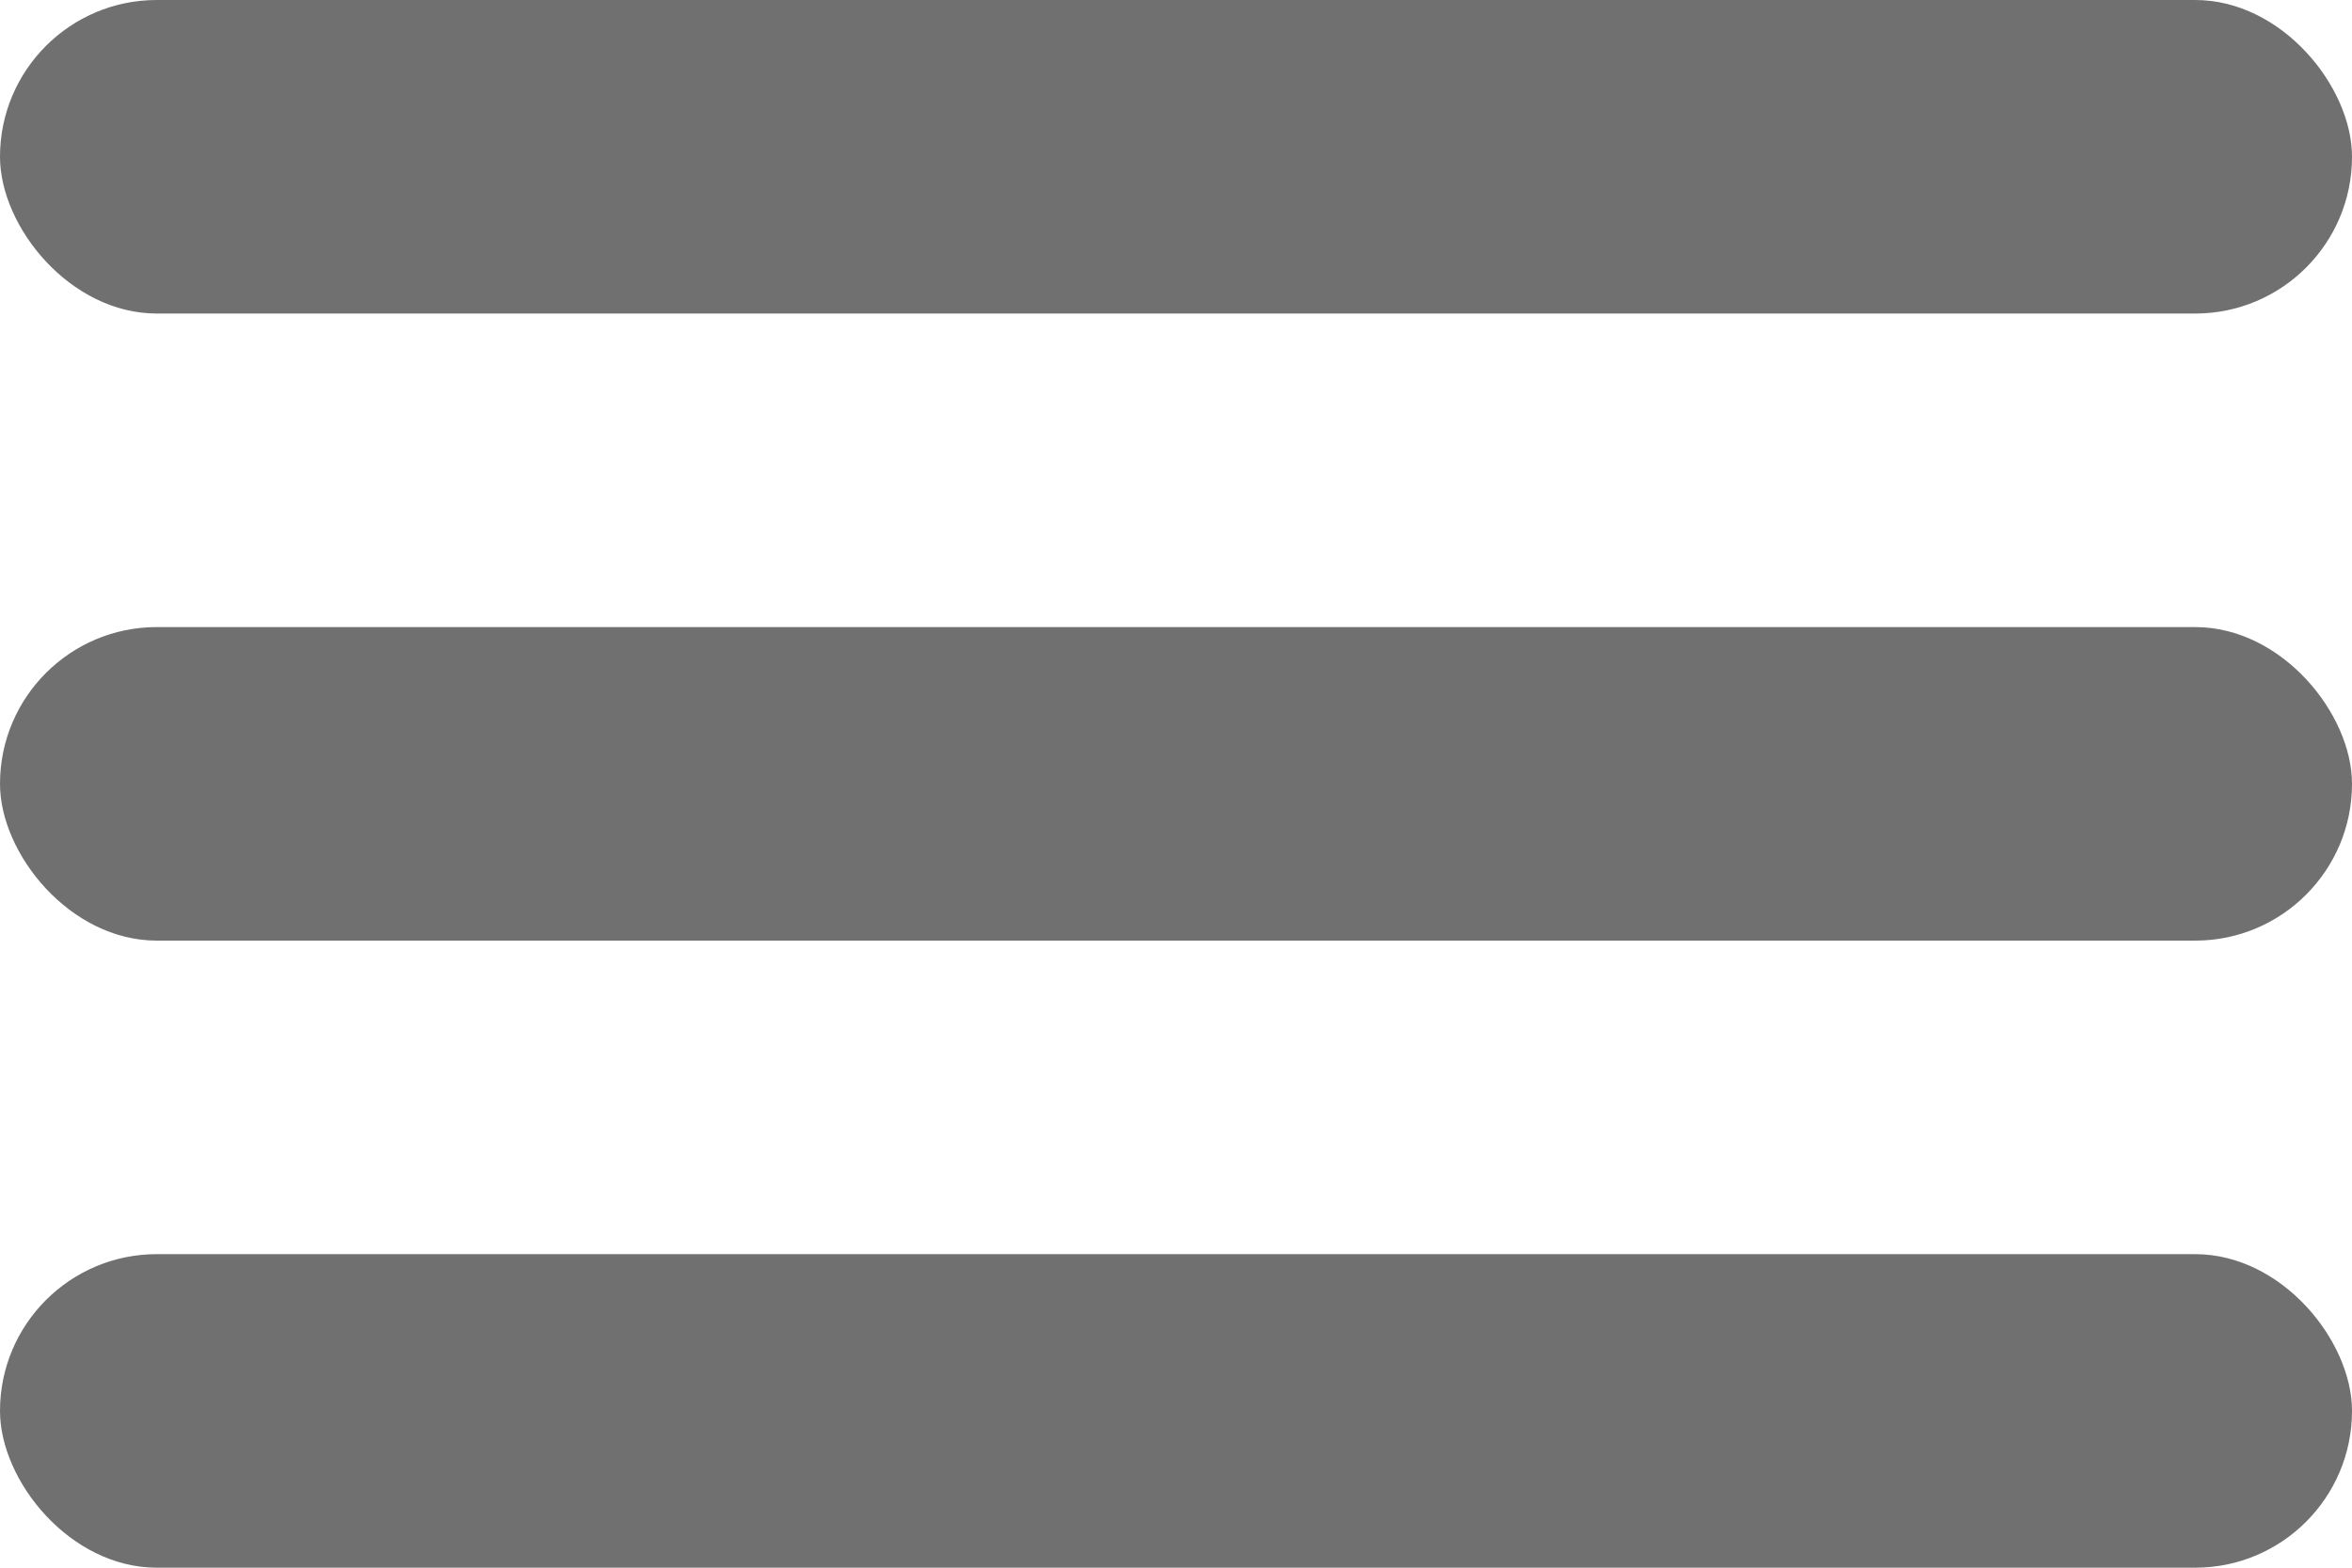
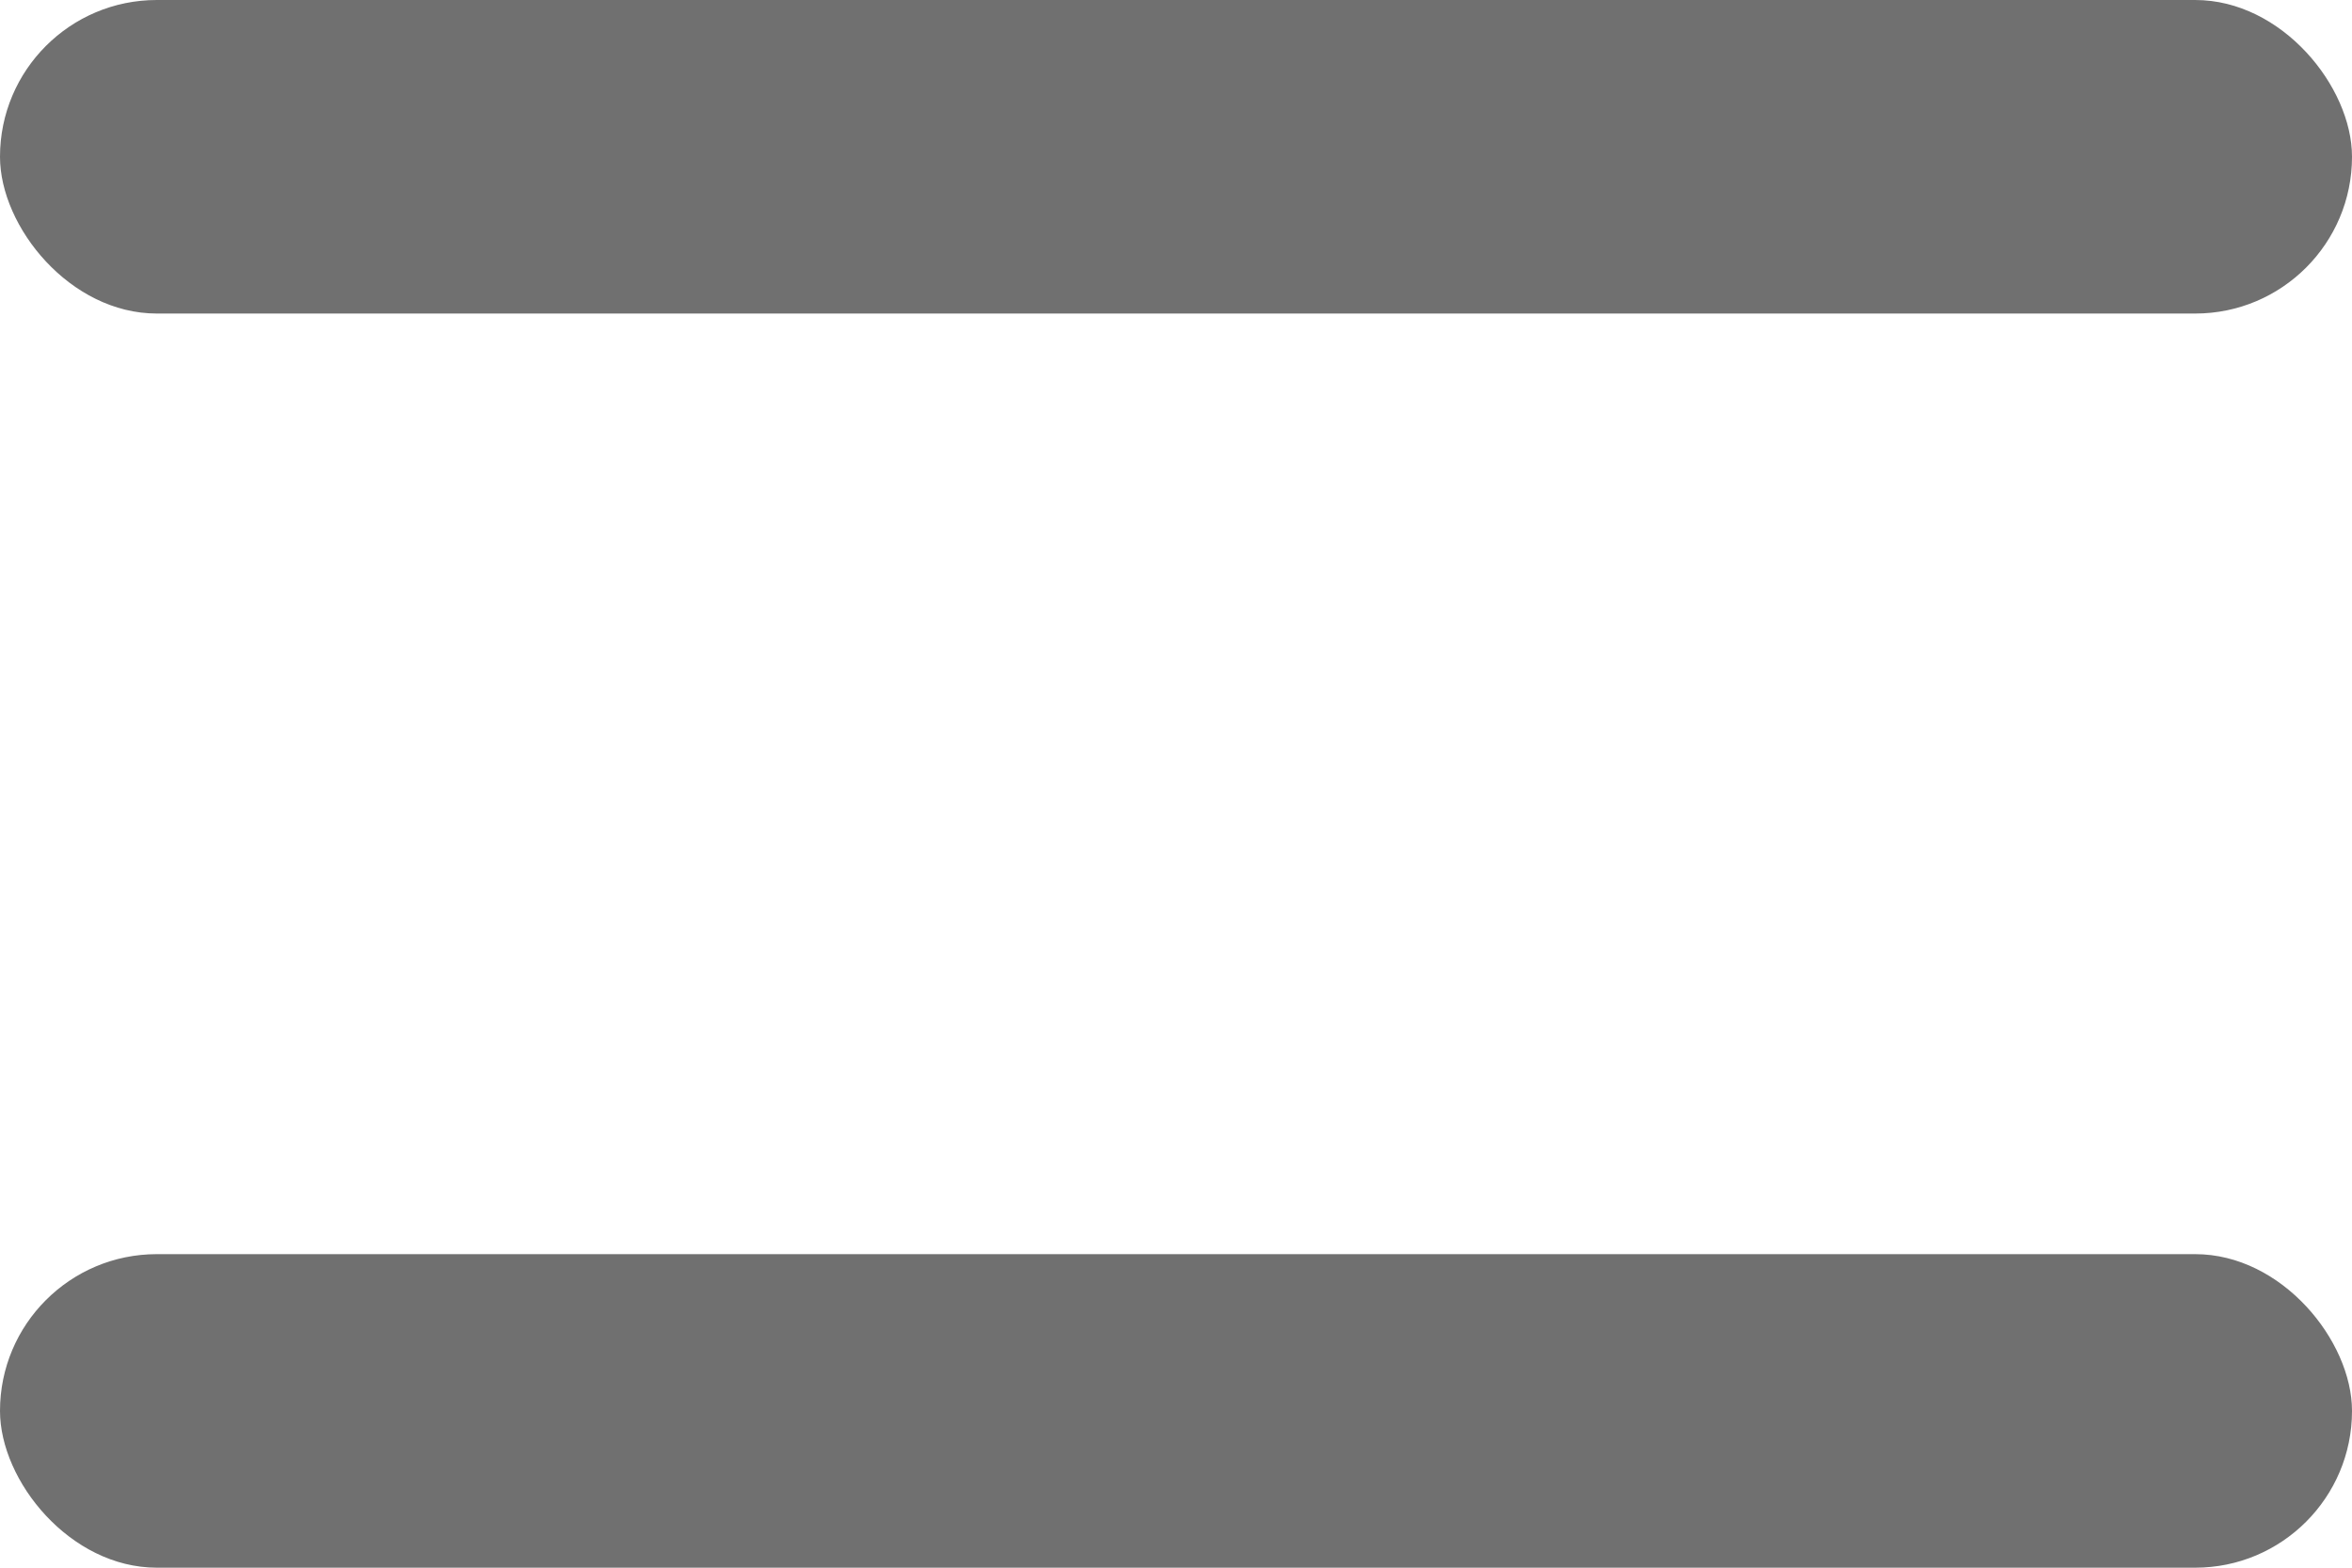
<svg xmlns="http://www.w3.org/2000/svg" width="30" height="20" viewBox="0 0 30 20">
  <g transform="translate(-349 -30)">
    <rect width="30" height="4" rx="2" transform="translate(349 30)" fill="#707070" />
-     <rect width="30" height="4" rx="2" transform="translate(349 38)" fill="#707070" />
    <rect width="30" height="4" rx="2" transform="translate(349 46)" fill="#707070" />
  </g>
</svg>